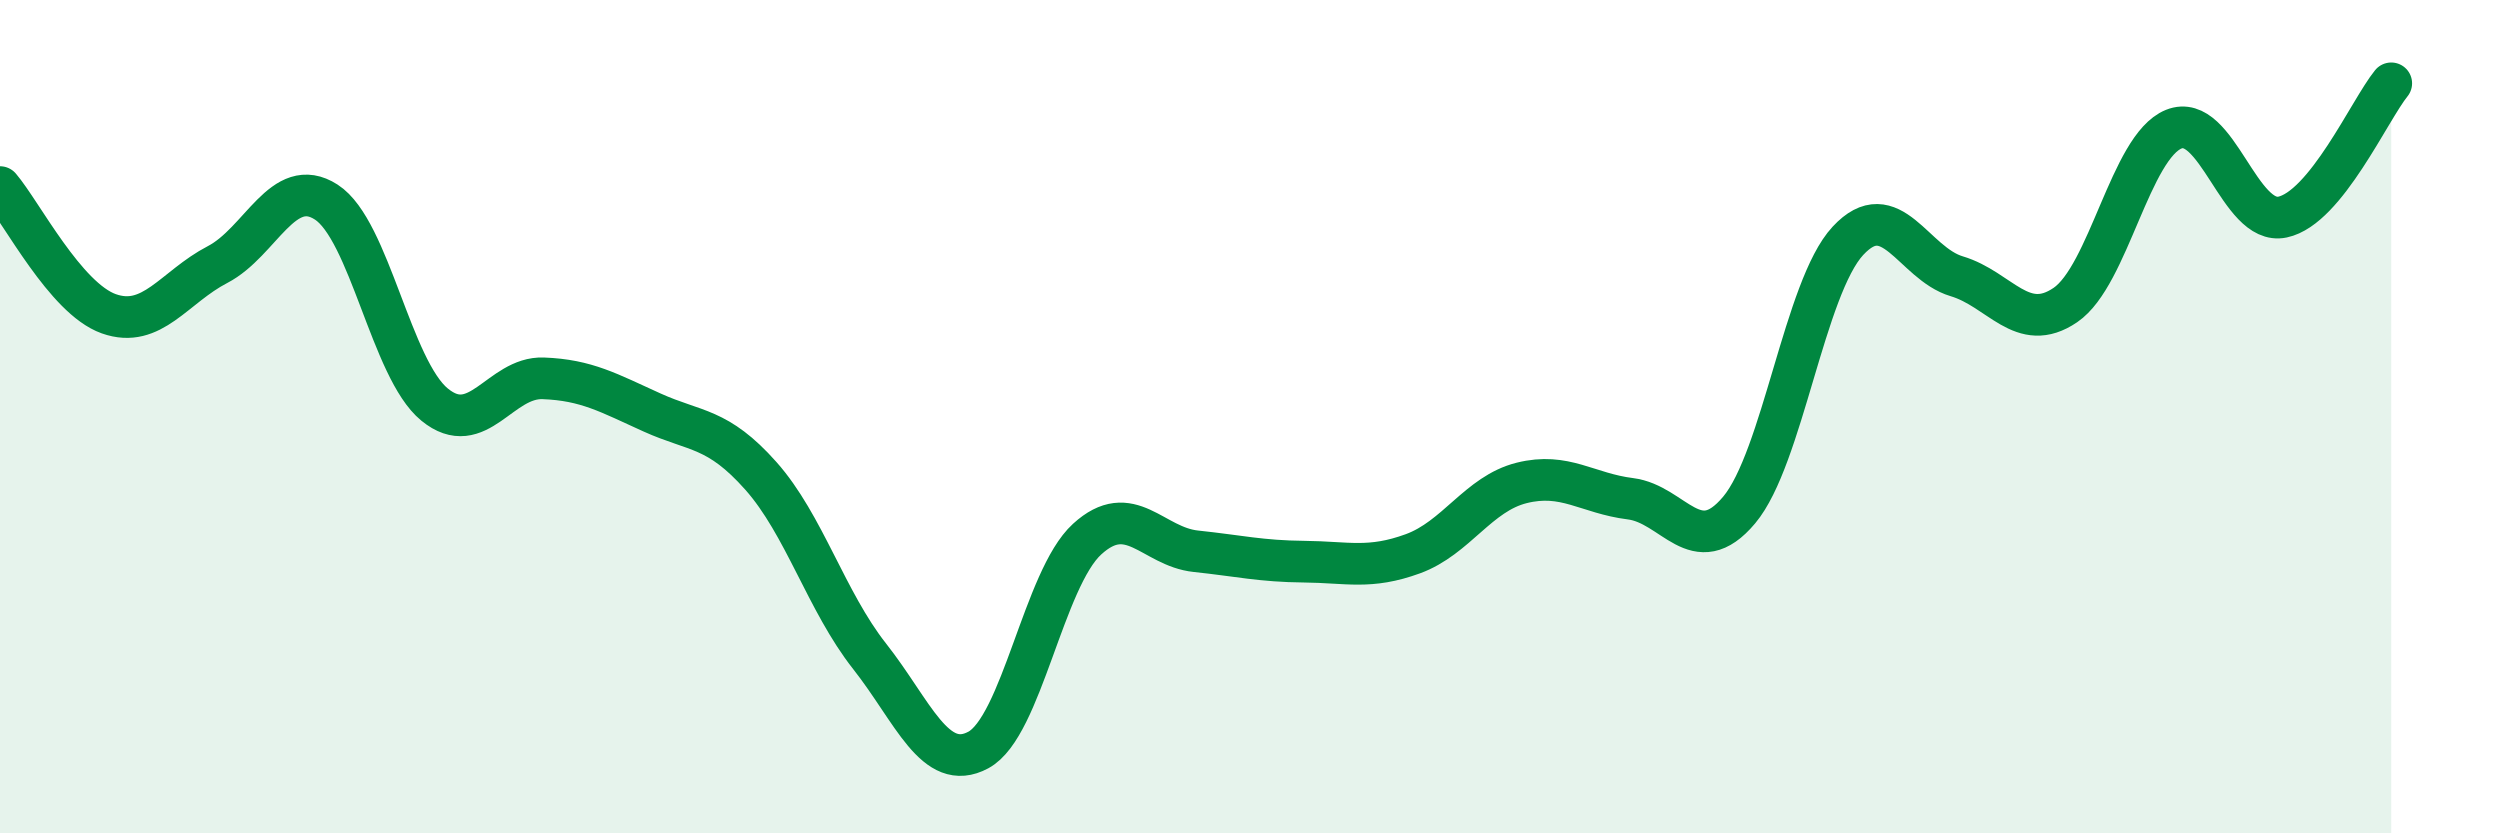
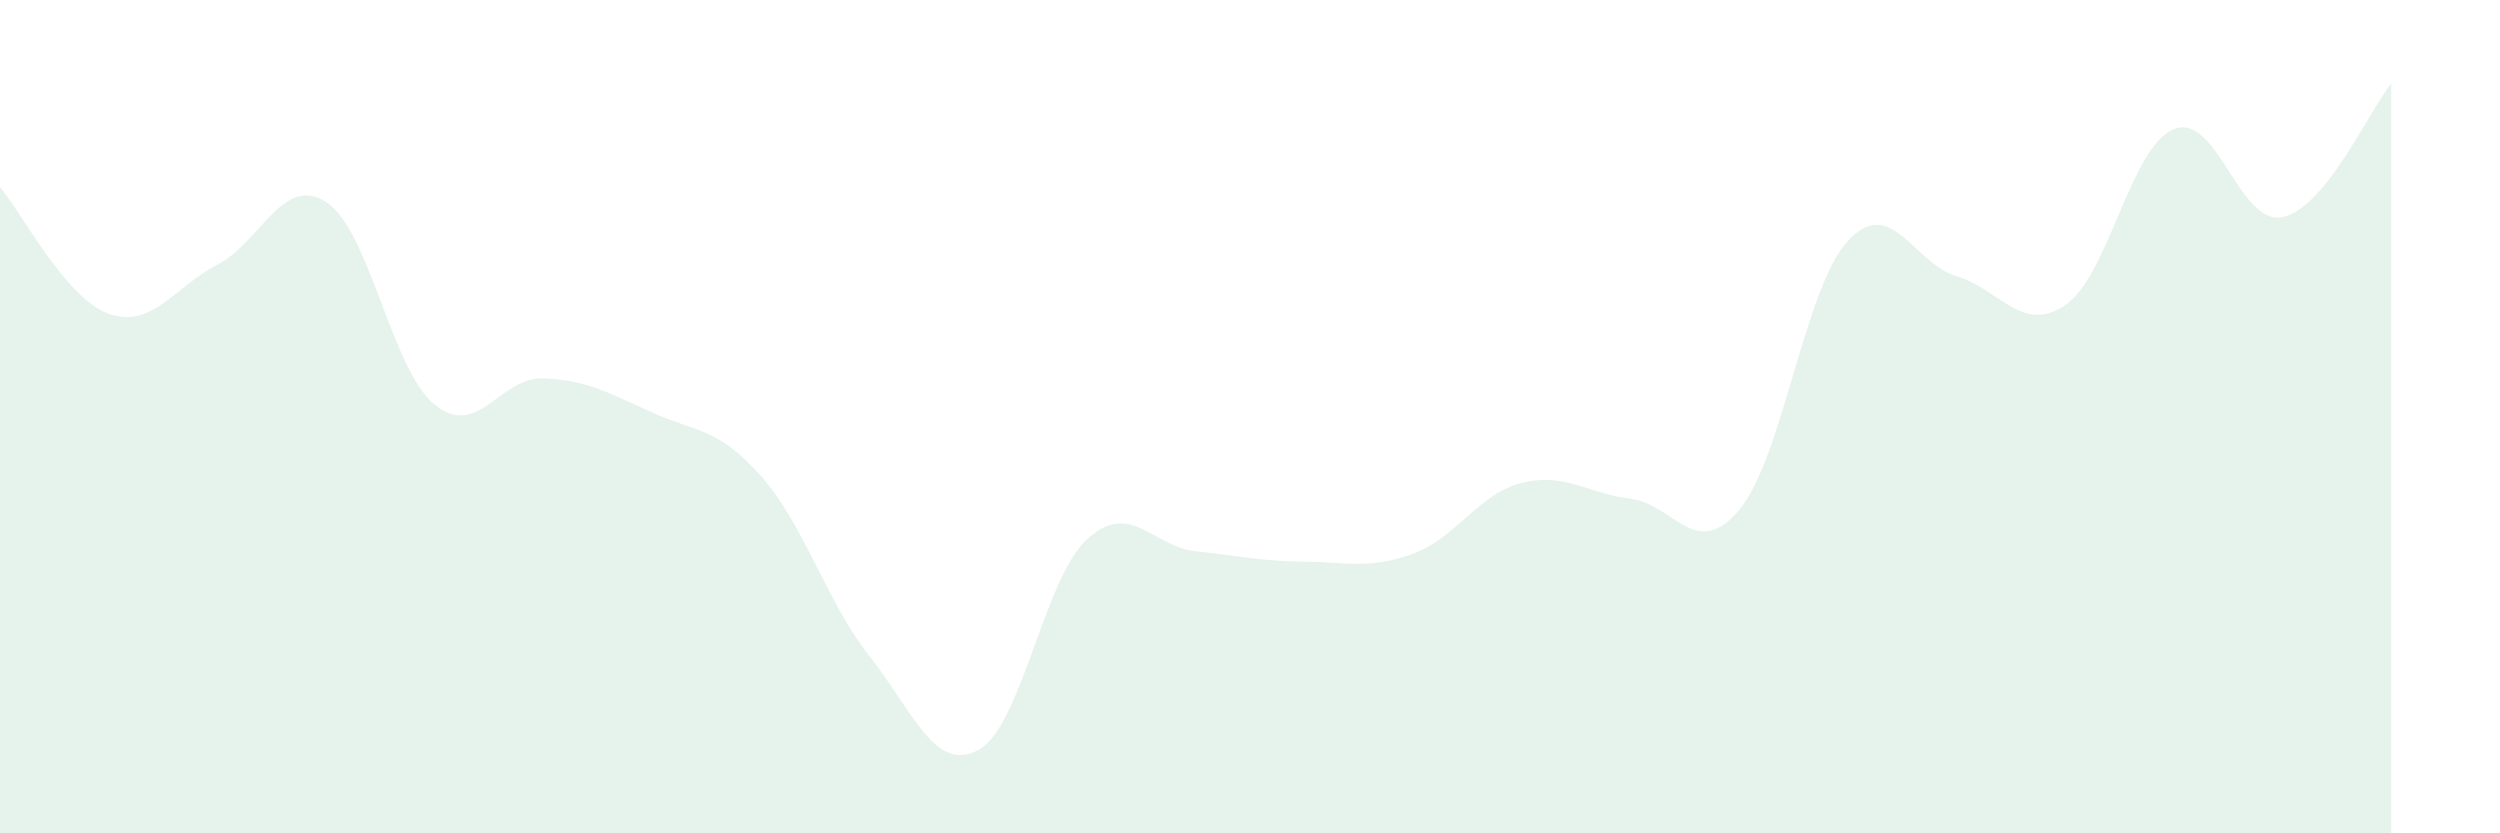
<svg xmlns="http://www.w3.org/2000/svg" width="60" height="20" viewBox="0 0 60 20">
  <path d="M 0,4.49 C 0.52,5.1 1.57,7.16 2.61,7.53 C 3.65,7.9 4.18,6.89 5.22,6.35 C 6.26,5.81 6.79,4.18 7.83,4.85 C 8.87,5.52 9.39,8.86 10.43,9.71 C 11.47,10.56 12,9.04 13.04,9.08 C 14.08,9.12 14.61,9.43 15.65,9.9 C 16.69,10.37 17.22,10.25 18.26,11.42 C 19.3,12.59 19.83,14.43 20.87,15.75 C 21.91,17.07 22.44,18.56 23.48,18 C 24.52,17.44 25.05,13.89 26.09,12.94 C 27.13,11.99 27.66,13.12 28.7,13.23 C 29.74,13.34 30.26,13.47 31.3,13.48 C 32.34,13.49 32.87,13.67 33.91,13.29 C 34.95,12.91 35.48,11.85 36.52,11.59 C 37.56,11.33 38.09,11.84 39.13,11.97 C 40.17,12.1 40.7,13.48 41.74,12.24 C 42.78,11 43.31,6.9 44.35,5.78 C 45.39,4.66 45.92,6.32 46.96,6.63 C 48,6.94 48.53,8.03 49.57,7.32 C 50.61,6.61 51.13,3.52 52.17,3.1 C 53.21,2.68 53.74,5.43 54.78,5.21 C 55.82,4.99 56.87,2.64 57.39,2L57.39 20L0 20Z" fill="#008740" opacity="0.1" stroke-linecap="round" stroke-linejoin="round" />
-   <path d="M 0,4.49 C 0.52,5.1 1.57,7.16 2.61,7.53 C 3.65,7.9 4.18,6.89 5.22,6.35 C 6.26,5.81 6.79,4.18 7.83,4.85 C 8.87,5.52 9.39,8.86 10.43,9.71 C 11.47,10.56 12,9.04 13.04,9.08 C 14.08,9.12 14.61,9.43 15.65,9.9 C 16.69,10.37 17.22,10.25 18.26,11.42 C 19.3,12.59 19.83,14.43 20.87,15.75 C 21.91,17.07 22.44,18.56 23.48,18 C 24.52,17.44 25.05,13.89 26.09,12.94 C 27.13,11.99 27.66,13.12 28.7,13.23 C 29.74,13.34 30.26,13.47 31.3,13.48 C 32.34,13.49 32.87,13.67 33.91,13.29 C 34.95,12.91 35.48,11.85 36.52,11.59 C 37.56,11.33 38.09,11.84 39.13,11.97 C 40.17,12.1 40.7,13.48 41.74,12.24 C 42.78,11 43.31,6.9 44.35,5.78 C 45.39,4.66 45.92,6.32 46.96,6.63 C 48,6.94 48.53,8.03 49.57,7.32 C 50.61,6.61 51.13,3.52 52.17,3.1 C 53.21,2.68 53.74,5.43 54.78,5.21 C 55.82,4.99 56.87,2.64 57.39,2" stroke="#008740" stroke-width="1" fill="none" stroke-linecap="round" stroke-linejoin="round" />
</svg>